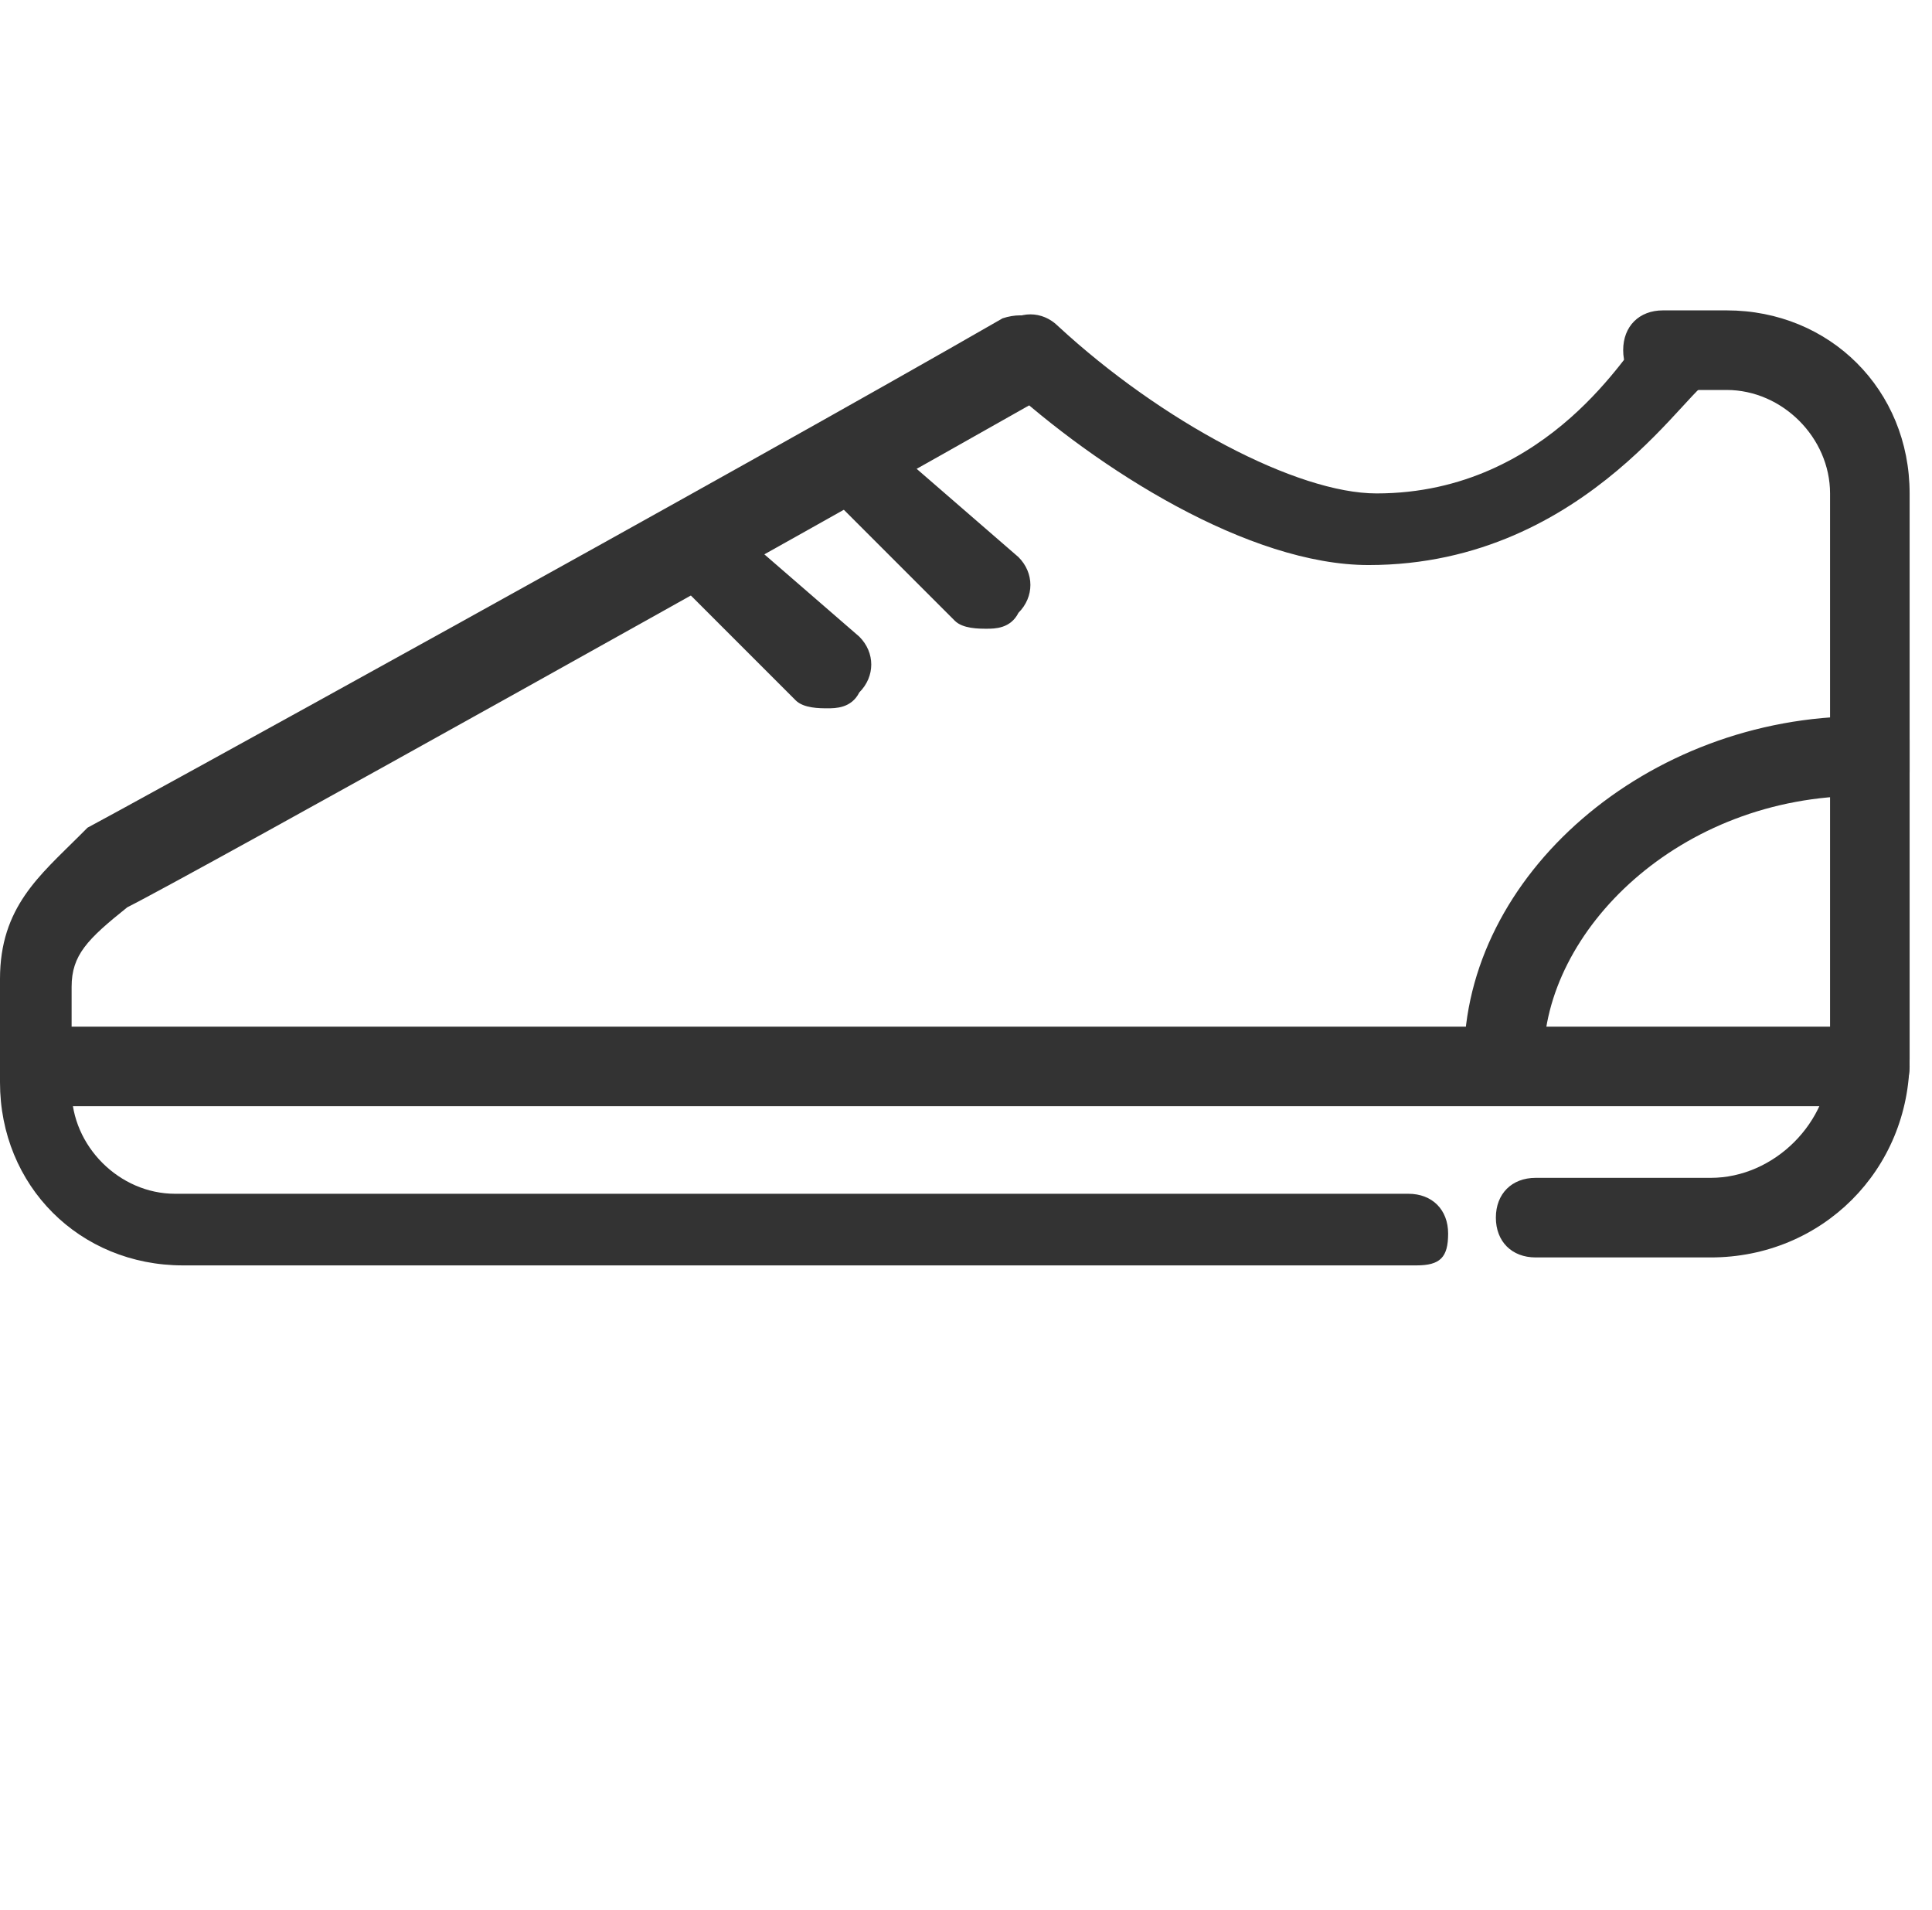
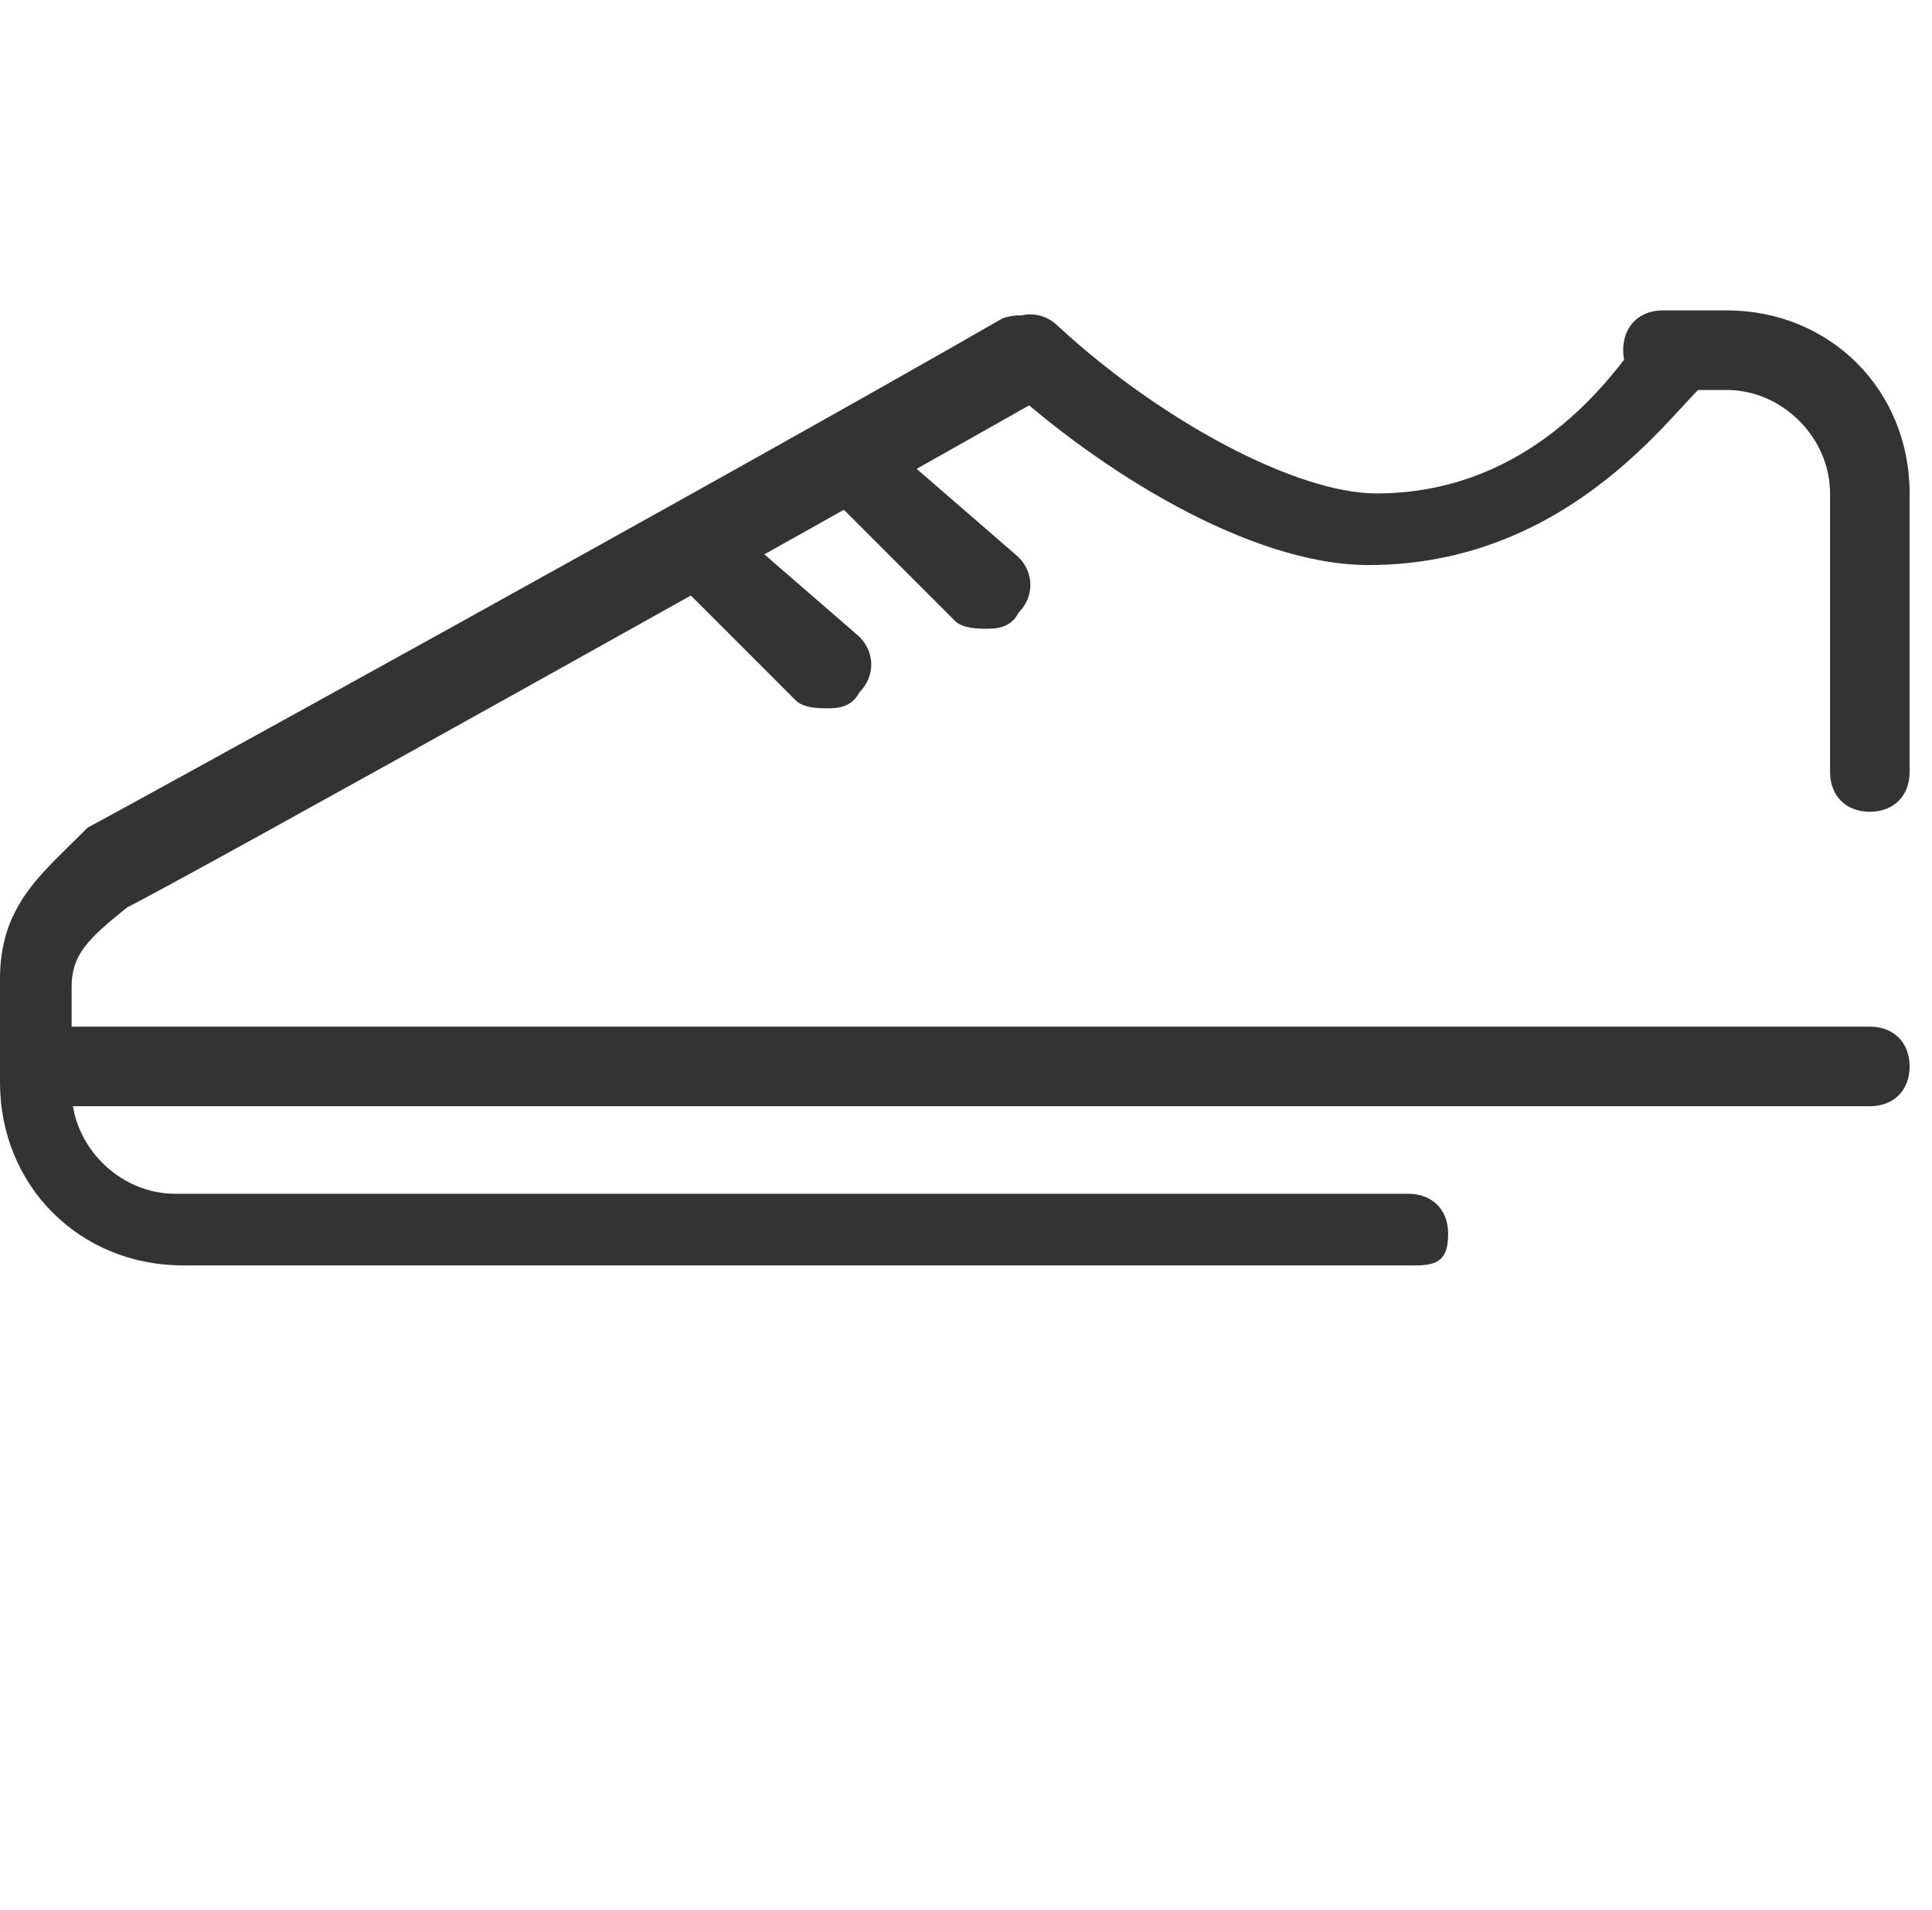
<svg xmlns="http://www.w3.org/2000/svg" t="1758380024145" class="icon" viewBox="0 0 1036 1024" version="1.1" p-id="11498" width="202.344" height="200">
  <path d="M1002.667 435.2c-12.8 0-21.333-8.533-21.333-21.333V264.533c0-29.867-25.6-55.467-55.467-55.467h-34.133c-12.8 0-21.333-8.533-21.333-21.333s8.533-21.333 21.333-21.333h34.133c55.467 0 98.133 42.667 98.133 98.133v149.333c0 12.8-8.533 21.333-21.333 21.333zM759.467 678.4H98.133c-55.467 0-98.133-42.667-98.133-98.133v-55.467c0-38.4 21.333-55.467 42.667-76.8l4.267-4.267C55.467 439.467 396.8 251.733 537.6 170.667c12.8-4.267 25.6 0 29.867 12.8s0 21.333-8.533 29.867c-128 72.533-456.533 256-490.667 273.067-21.333 17.067-29.867 25.6-29.867 42.667v55.467c0 29.867 25.6 55.467 55.467 55.467h661.333c12.8 0 21.333 8.533 21.333 21.333s-4.267 17.067-17.067 17.067z" fill="#333333" p-id="11499" />
-   <path d="M917.333 674.133H823.467c-12.8 0-21.333-8.533-21.333-21.333s8.533-21.333 21.333-21.333h93.867c34.133 0 64-29.867 64-64v-170.667c0-12.8 8.533-21.333 21.333-21.333s21.333 8.533 21.333 21.333v170.667c0 59.733-46.933 106.667-106.667 106.667z" fill="#333333" p-id="11500" />
  <path d="M1002.667 593.067H25.6c-12.8 0-21.333-8.533-21.333-21.333s8.533-21.333 21.333-21.333h977.067c12.8 0 21.333 8.533 21.333 21.333s-8.533 21.333-21.333 21.333zM733.867 302.933c-64 0-145.067-51.2-196.267-98.133-8.533-8.533-8.533-21.333 0-29.867 8.533-8.533 21.333-8.533 29.867 0 55.467 51.2 128 89.6 170.667 89.6 93.867 0 136.533-81.067 140.8-81.067 4.267-8.533 17.067-12.8 29.867-8.533 8.533 4.267 12.8 17.067 8.533 29.867-8.533-4.267-64 98.133-183.467 98.133zM529.067 337.067c-4.267 0-12.8 0-17.067-4.267l-59.733-59.733c-8.533-8.533-8.533-21.333 0-29.867s21.333-8.533 29.867 0L546.133 298.667c8.533 8.533 8.533 21.333 0 29.867-4.267 8.533-12.8 8.533-17.067 8.533zM443.733 379.733c-4.267 0-12.8 0-17.067-4.267L366.933 315.733c-8.533-8.533-8.533-21.333 0-29.867s21.333-8.533 29.867 0L460.8 341.333c8.533 8.533 8.533 21.333 0 29.867-4.267 8.533-12.8 8.533-17.067 8.533z" fill="#333333" p-id="11501" />
-   <path d="M806.4 588.8c-12.8 0-21.333-8.533-21.333-21.333 0-98.133 98.133-183.467 213.333-183.467 12.8 0 21.333 8.533 21.333 21.333s-8.533 21.333-21.333 21.333c-98.133 0-170.667 72.533-170.667 140.8 0 12.8-8.533 21.333-21.333 21.333z" fill="#333333" p-id="11502" />
</svg>